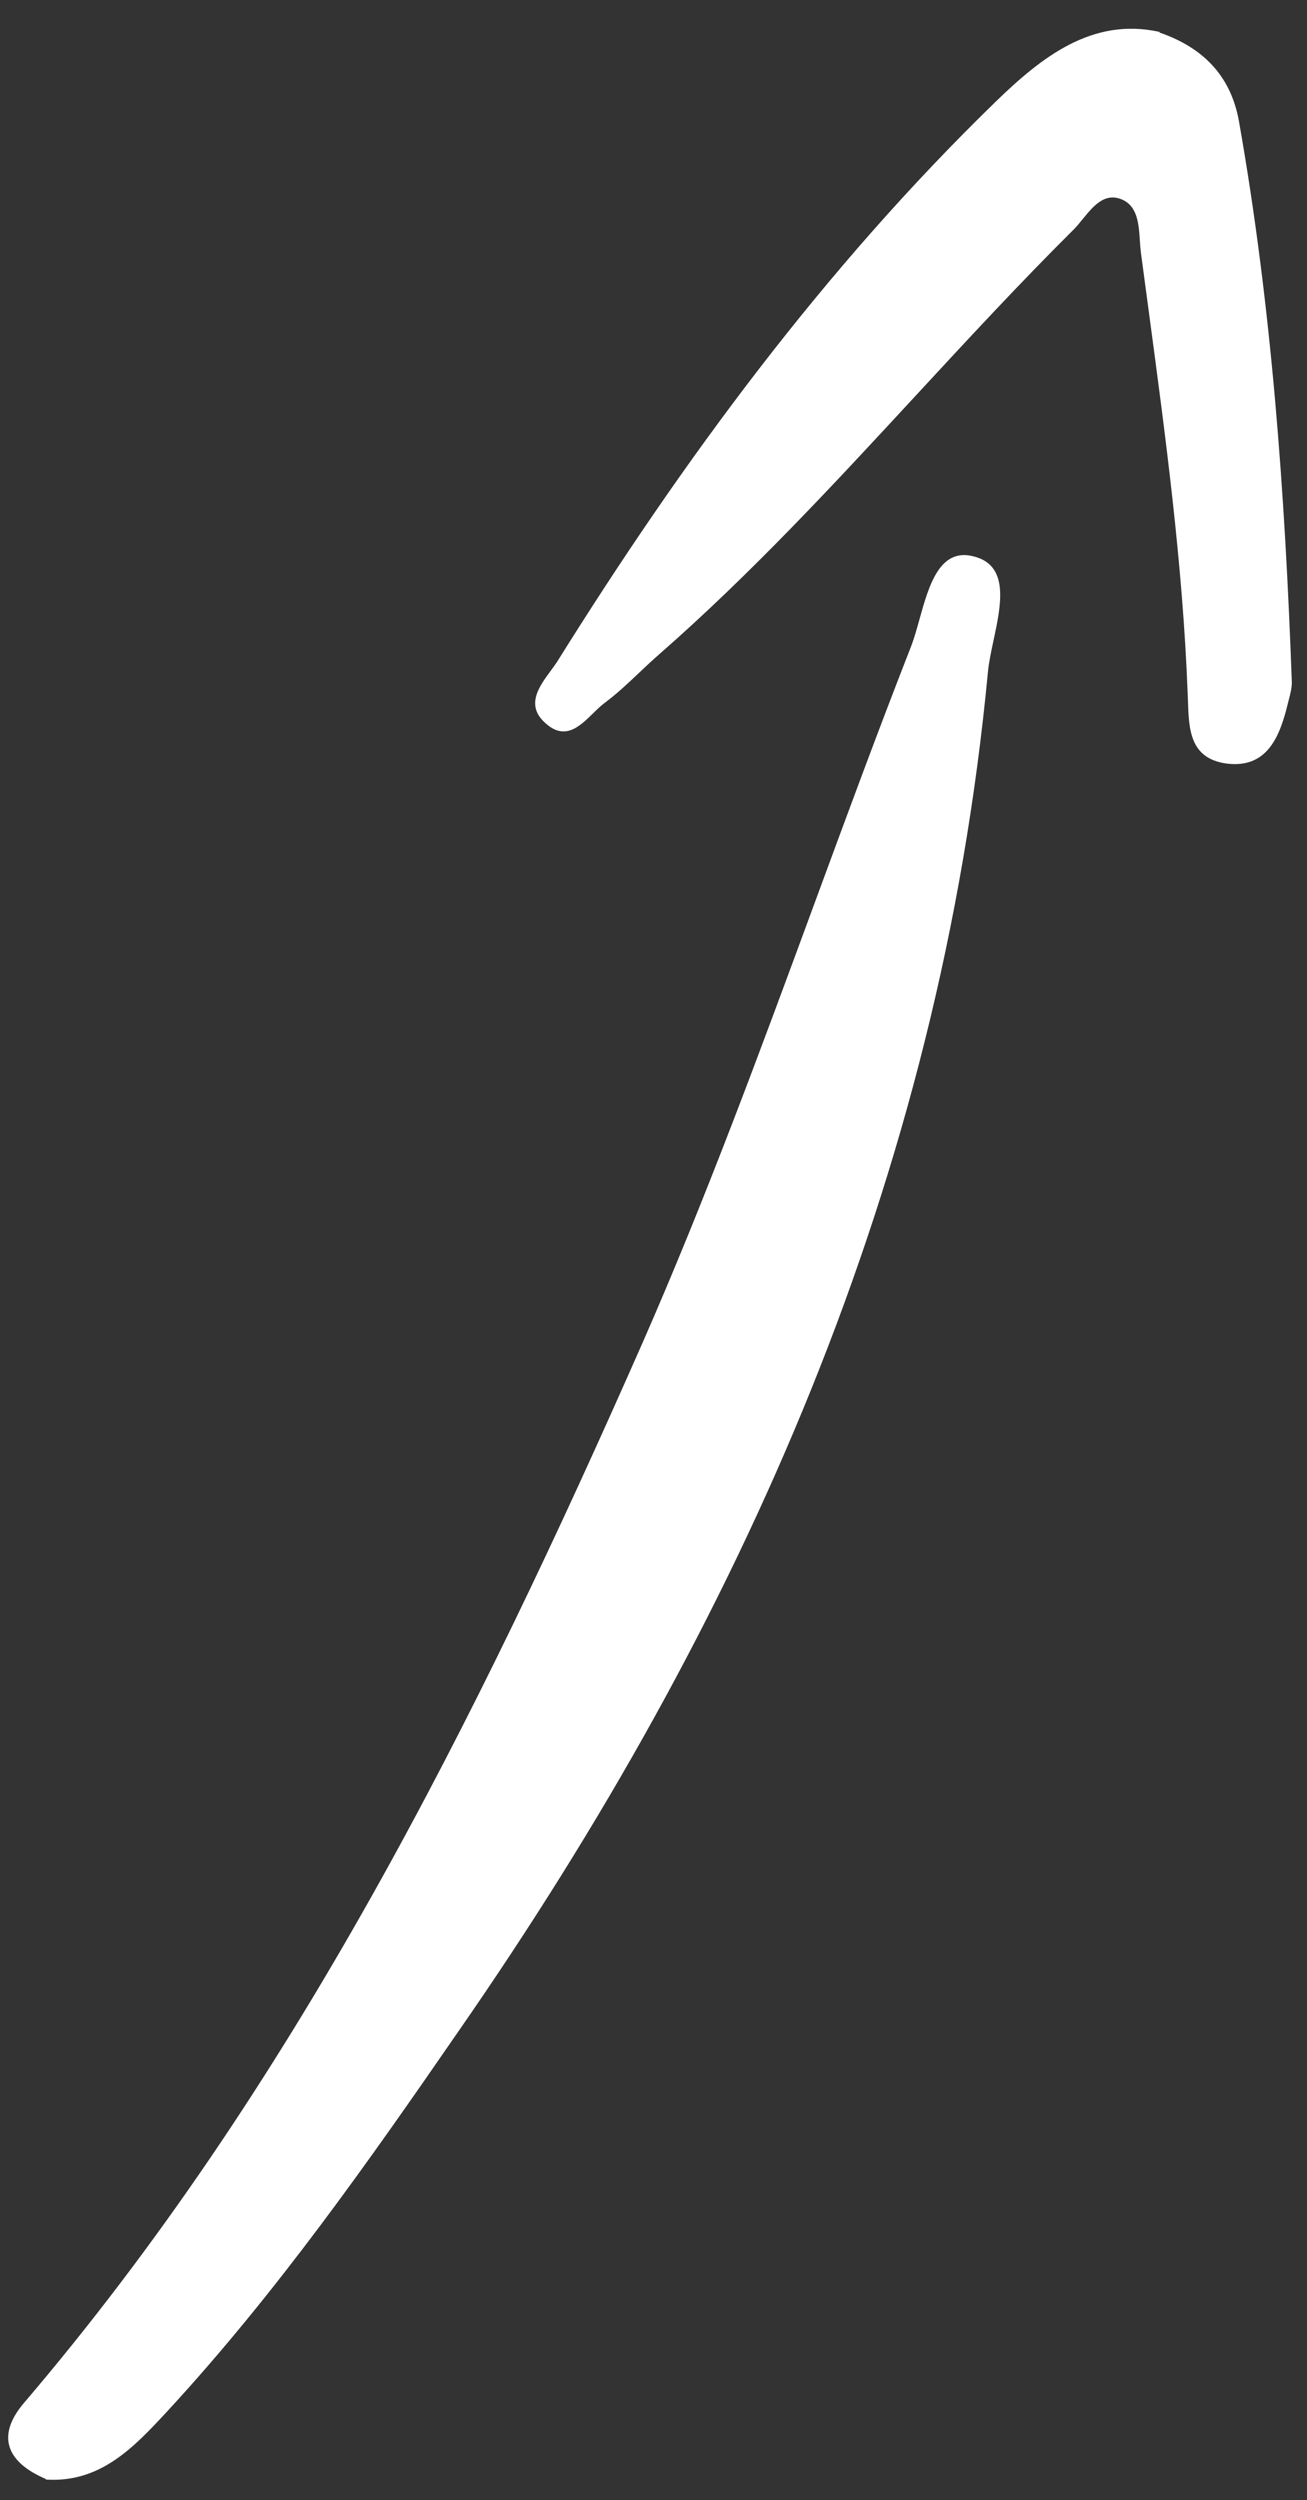
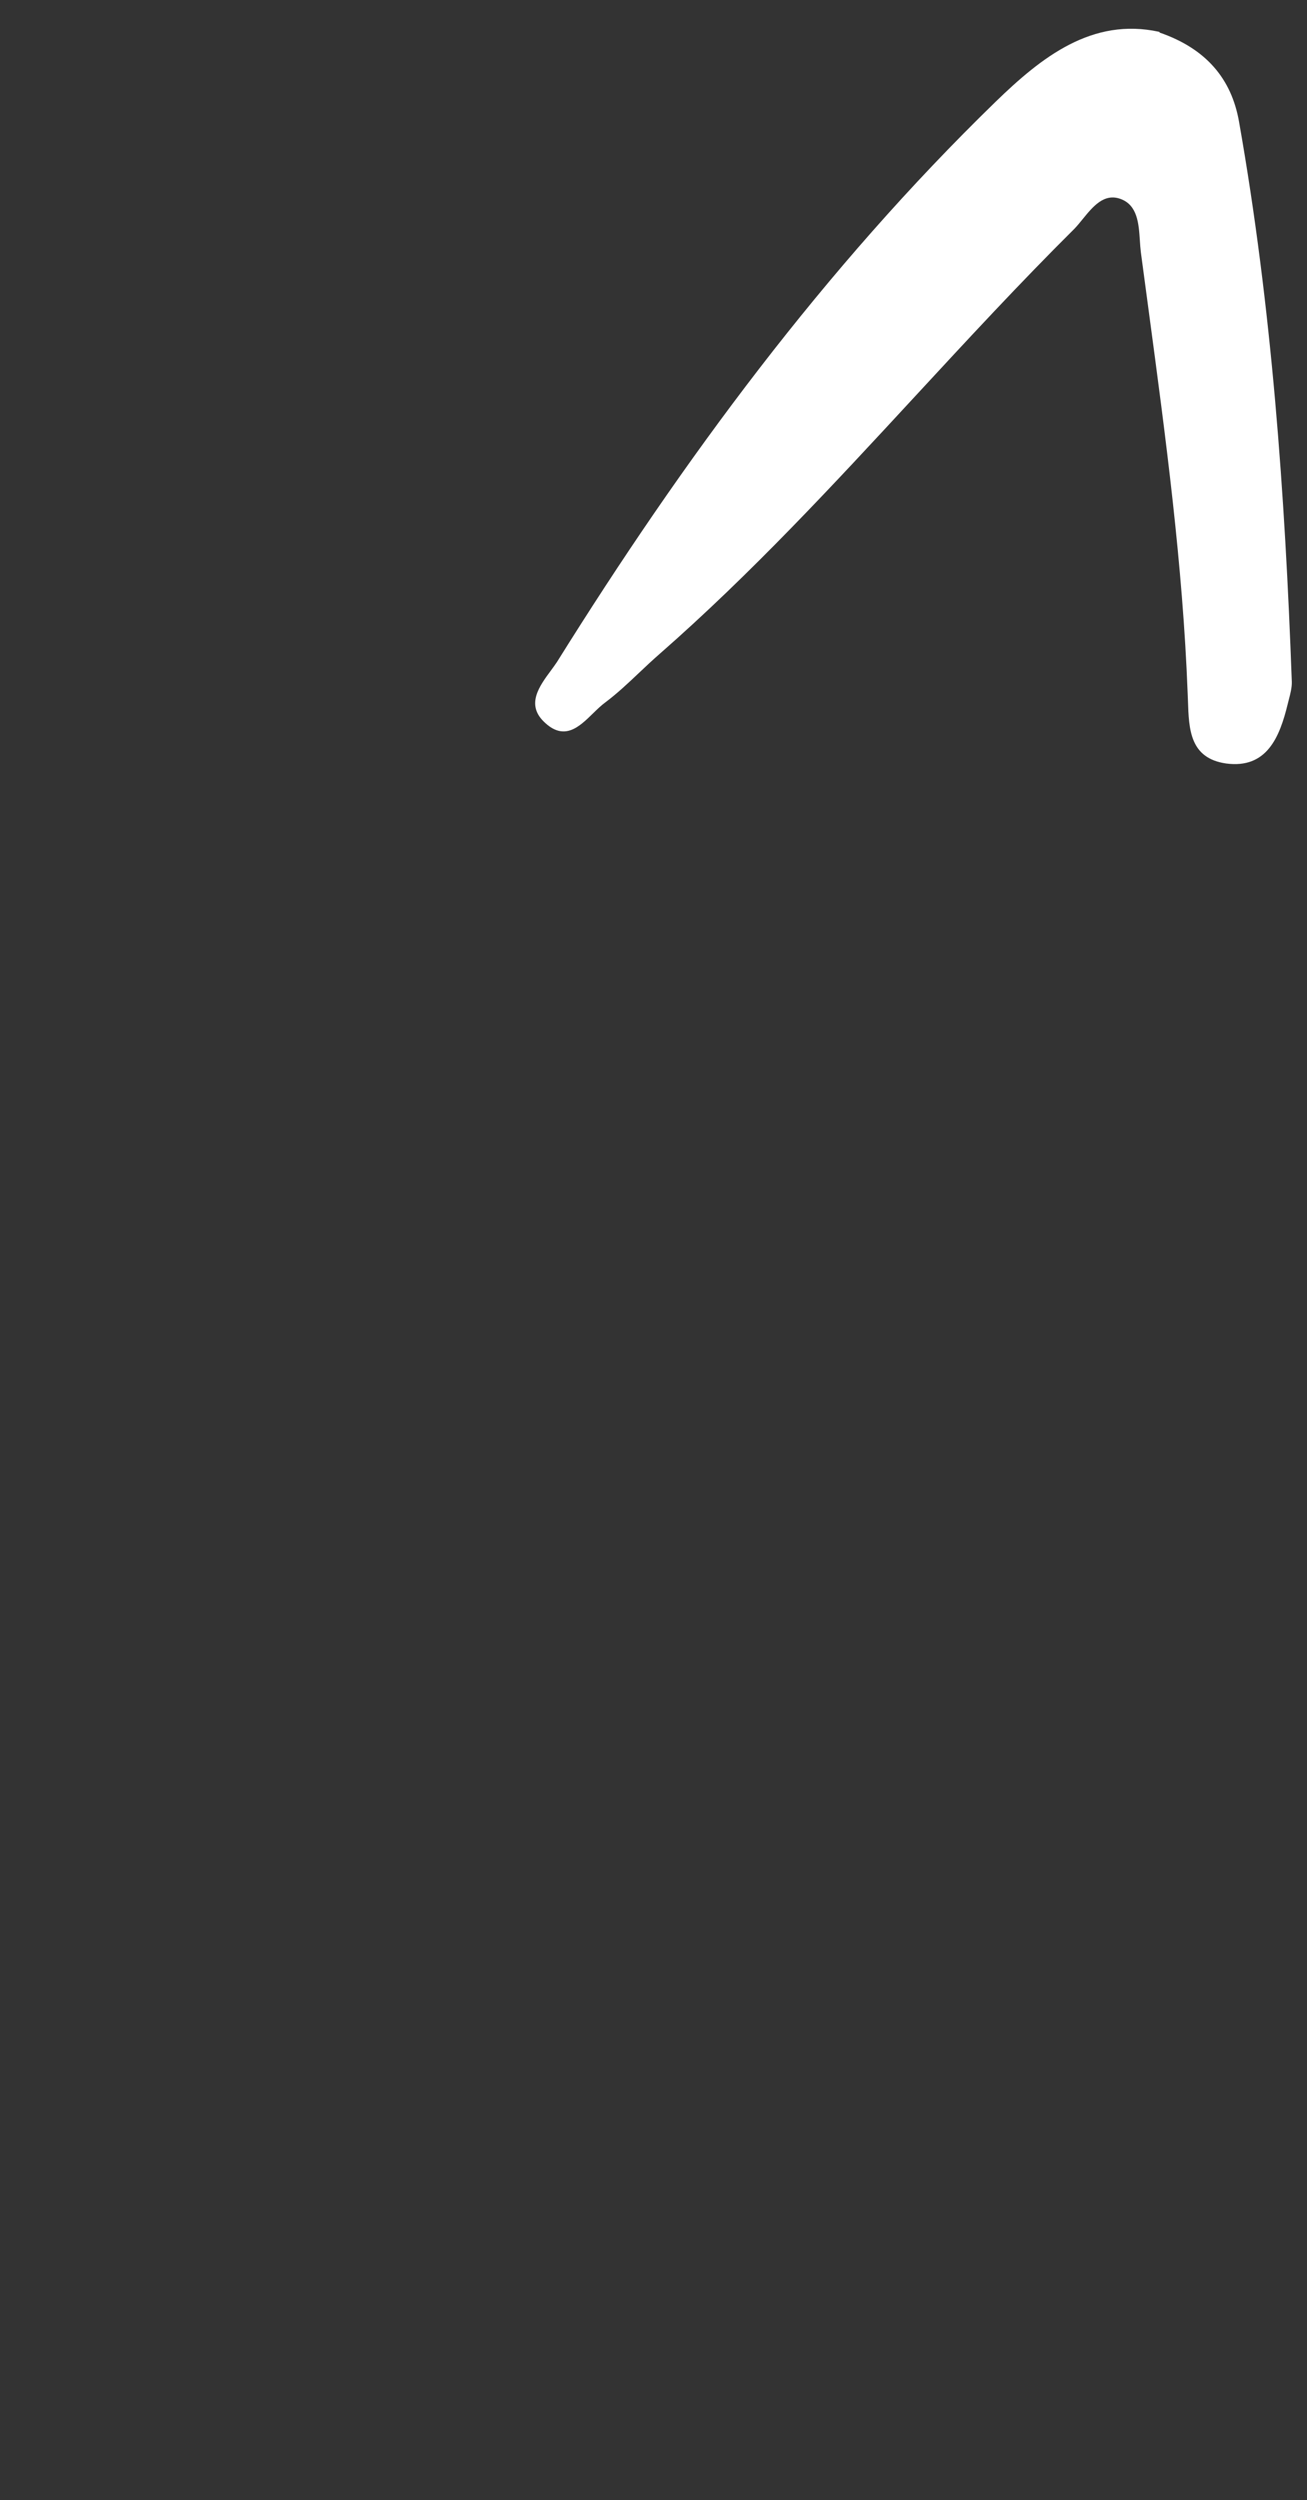
<svg xmlns="http://www.w3.org/2000/svg" width="34" height="65" viewBox="0 0 34 65" fill="none">
  <rect x="0" y="0" width="34" height="65" fill="#333333" stroke="none" />
  <path d="M32.231 3.16C32.035 2.051 31.379 1.267 30.169 0.848L30.157 0.828C28.408 0.445 27.092 1.488 25.897 2.648C21.442 6.976 17.778 11.942 14.488 17.212C14.441 17.283 14.386 17.357 14.33 17.434C14.034 17.834 13.684 18.308 14.145 18.759C14.675 19.281 15.064 18.901 15.429 18.544C15.535 18.441 15.639 18.339 15.744 18.263C16.057 18.028 16.341 17.76 16.626 17.49C16.802 17.324 16.979 17.157 17.163 16.997C19.535 14.92 21.672 12.61 23.81 10.298C25.17 8.828 26.53 7.357 27.951 5.946C28.022 5.872 28.093 5.785 28.165 5.696C28.431 5.37 28.721 5.014 29.152 5.173C29.592 5.335 29.623 5.815 29.652 6.25C29.659 6.357 29.666 6.462 29.678 6.558C29.745 7.066 29.814 7.573 29.882 8.081C30.325 11.381 30.769 14.685 30.895 18.015C30.898 18.081 30.901 18.148 30.903 18.215C30.927 18.966 30.952 19.711 31.894 19.849C32.955 19.991 33.29 19.163 33.499 18.3C33.508 18.262 33.518 18.224 33.528 18.186C33.568 18.033 33.609 17.875 33.605 17.726C33.428 12.854 33.084 7.985 32.231 3.16Z" fill="white" />
-   <path d="M0.616 62.48C-0.107 63.336 0.176 64.017 1.199 64.451L1.18 64.462C2.612 64.561 3.492 63.613 4.335 62.706L4.373 62.665C7.191 59.609 9.576 56.216 11.934 52.798C19.29 42.205 24.454 30.654 25.7 17.466C25.723 17.223 25.782 16.945 25.844 16.657C26.038 15.748 26.252 14.746 25.395 14.484C24.453 14.184 24.168 15.207 23.917 16.108C23.848 16.357 23.781 16.596 23.704 16.796C22.838 19.007 22.016 21.238 21.194 23.47C19.774 27.325 18.355 31.18 16.708 34.926C12.383 44.733 7.602 54.297 0.616 62.48Z" fill="white" />
</svg>